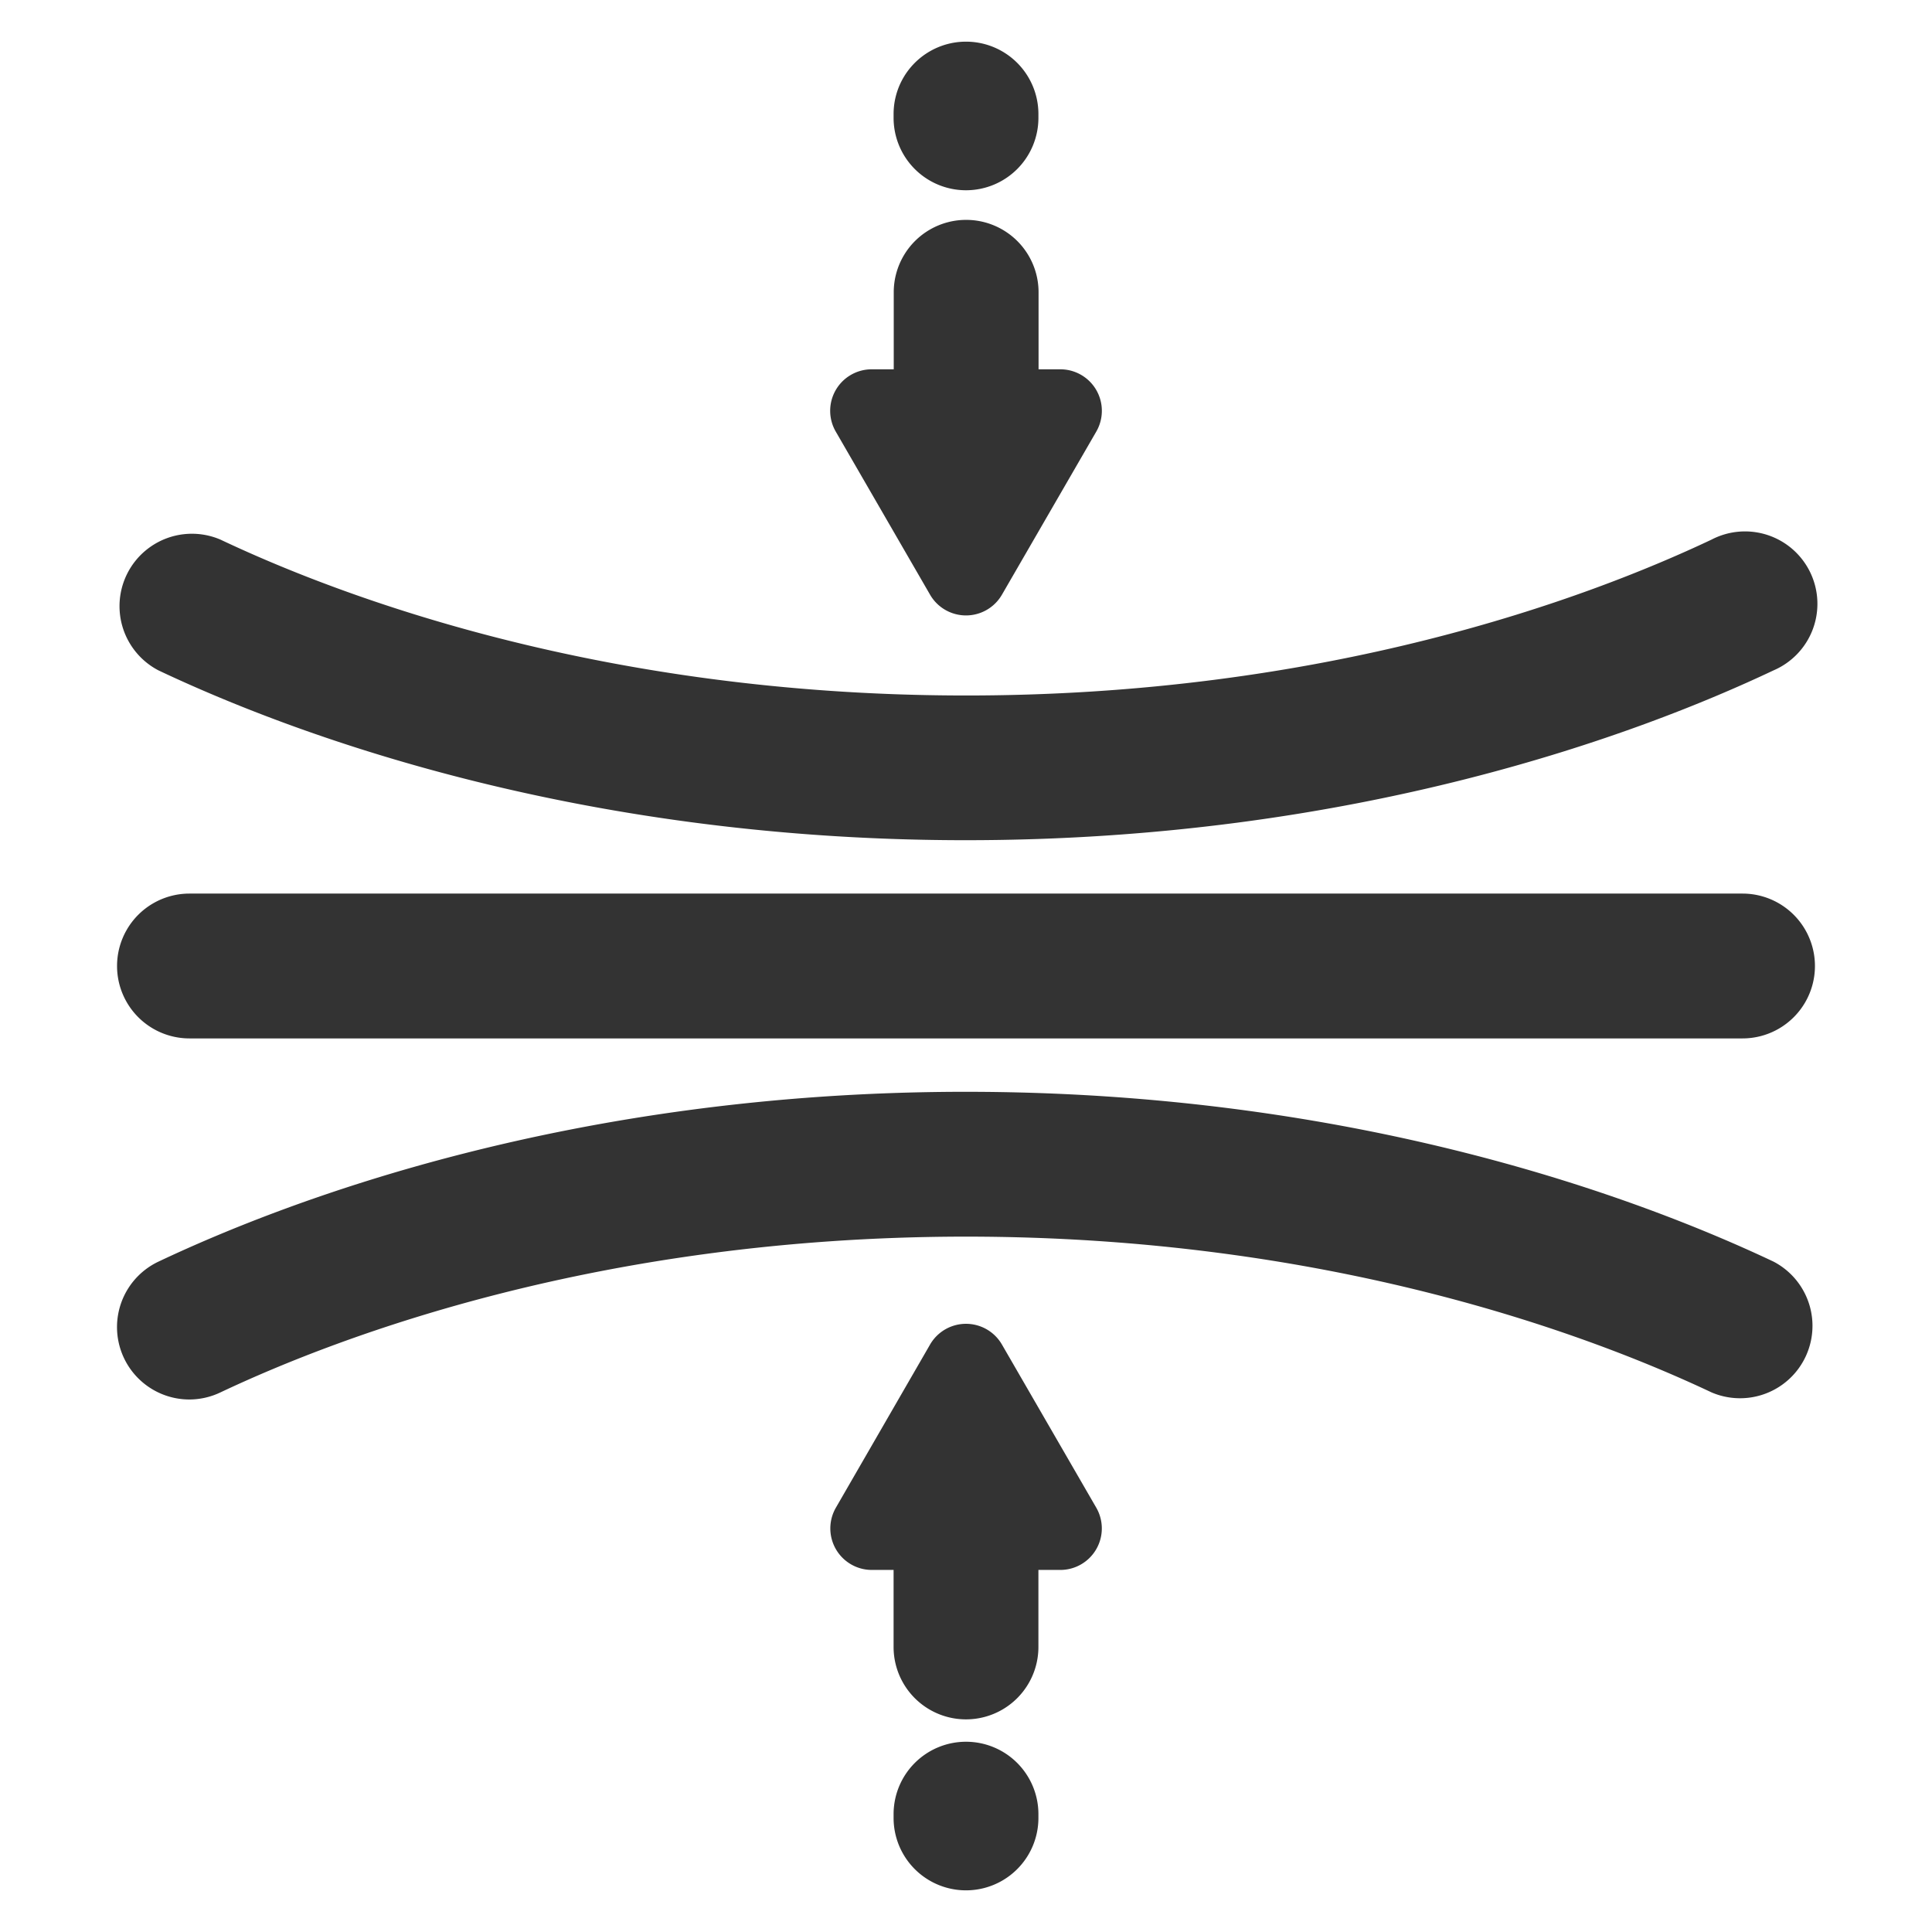
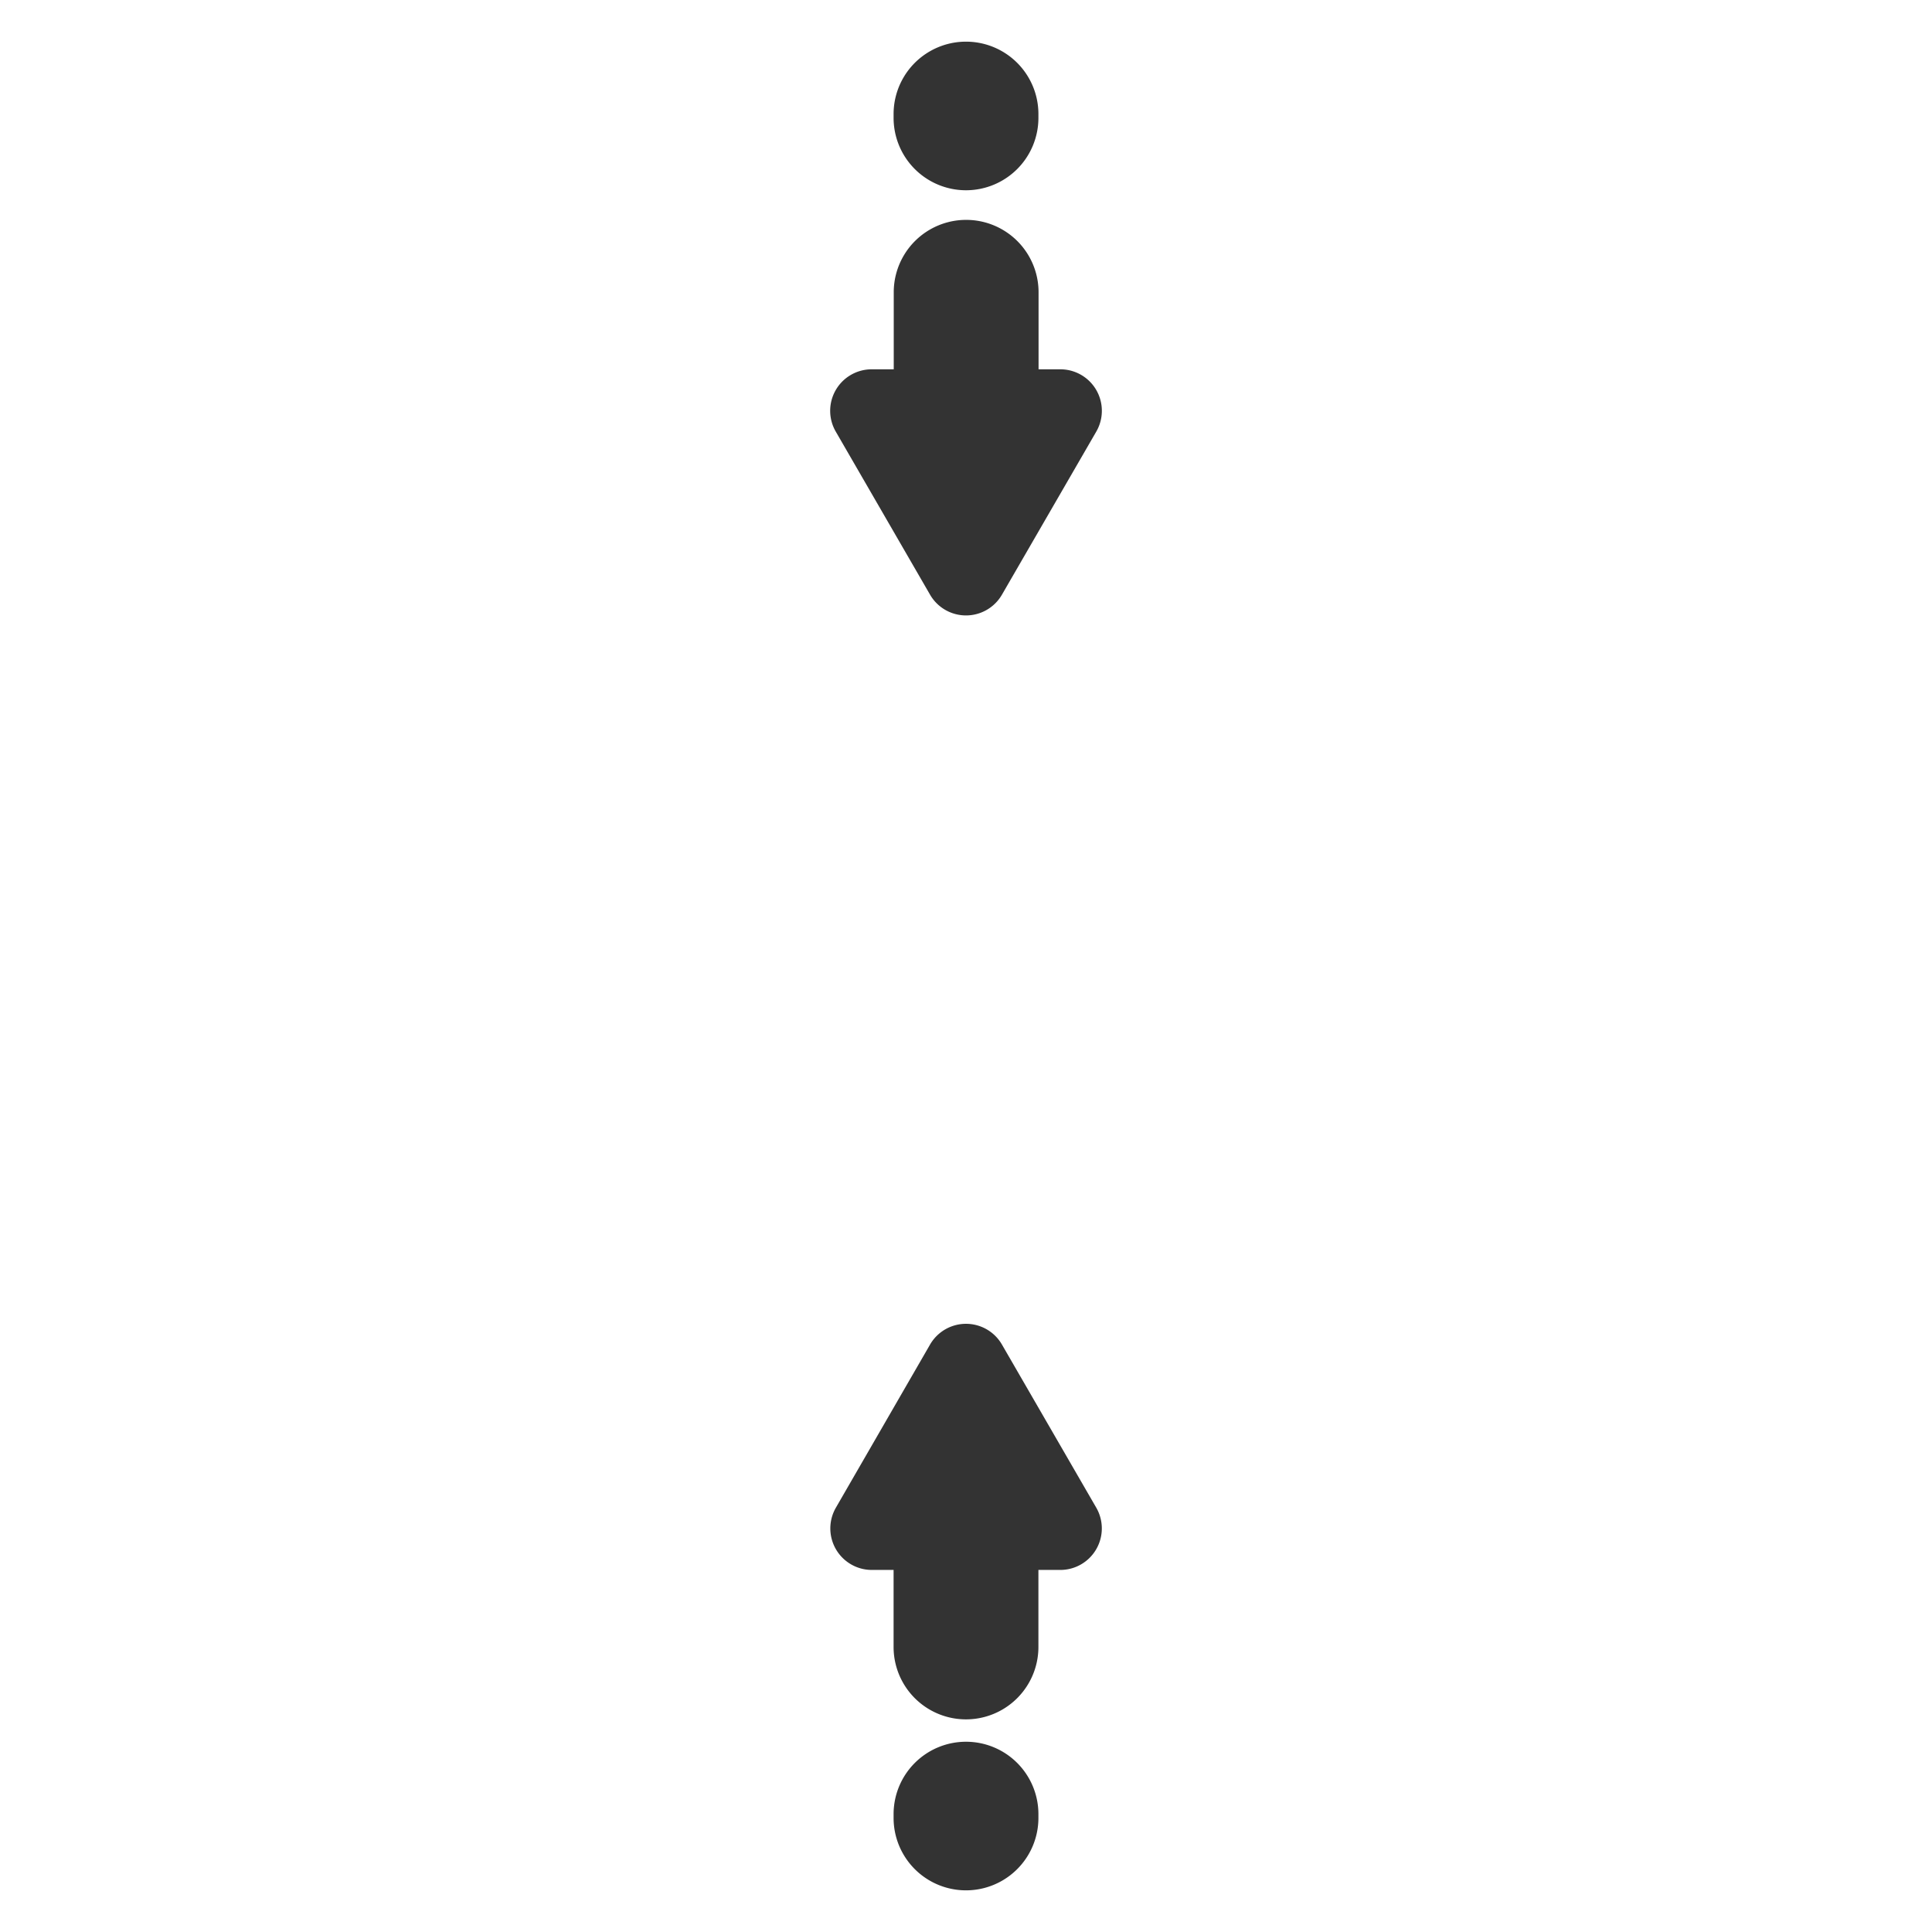
<svg xmlns="http://www.w3.org/2000/svg" version="1.1" width="512" height="512" x="0" y="0" viewBox="0 0 512 512" style="enable-background:new 0 0 512 512" xml:space="preserve" class="">
  <g>
    <g data-name="2 Resilience">
-       <path d="M50.22 370.88A19.19 19.19 0 0 1 42 334.34c35.28-16.69 109.82-44.74 212.55-45H256c103.39 0 178.38 28.16 214 45A19.19 19.19 0 0 1 453.58 369C420.9 353.57 351.89 327.72 256 327.72h-1.36C159.38 328 90.81 353.7 58.42 369a19.2 19.2 0 0 1-8.2 1.88zM256 222.66h-1.44c-102.74-.26-177.28-28.31-212.56-45A19.19 19.19 0 0 1 58.42 143c32.39 15.33 101 41.07 196.24 41.31 96.57.26 166.09-25.78 198.92-41.31A19.19 19.19 0 1 1 470 177.66c-35.6 16.84-110.61 45-214 45zM50.21 275.19a19.19 19.19 0 0 1 0-38.38h411.58a19.19 19.19 0 0 1 0 38.38z" fill="#333333" opacity="1" data-original="#000000" />
      <path d="M246.47 157.59a11 11 0 0 0 19.06 0l25-43.22a11 11 0 0 0-9.53-16.5h-5.77V77.46a19.19 19.19 0 0 0-38.38 0v20.41H231a11 11 0 0 0-9.52 16.5zM256 50.42a19.19 19.19 0 0 0 19.19-19.19v-1a19.19 19.19 0 0 0-38.38 0v1A19.19 19.19 0 0 0 256 50.42zM265.53 356.33a11 11 0 0 0-19.06 0l-24.95 43.22a11 11 0 0 0 9.52 16.5h5.77v20.41a19.19 19.19 0 0 0 38.38 0v-20.41H281a11 11 0 0 0 9.52-16.5zM256 461.58a19.19 19.19 0 0 0-19.19 19.19v1a19.19 19.19 0 0 0 38.38 0v-1A19.19 19.19 0 0 0 256 461.58z" fill="#333333" opacity="1" data-original="#000000" />
    </g>
  </g>
</svg>